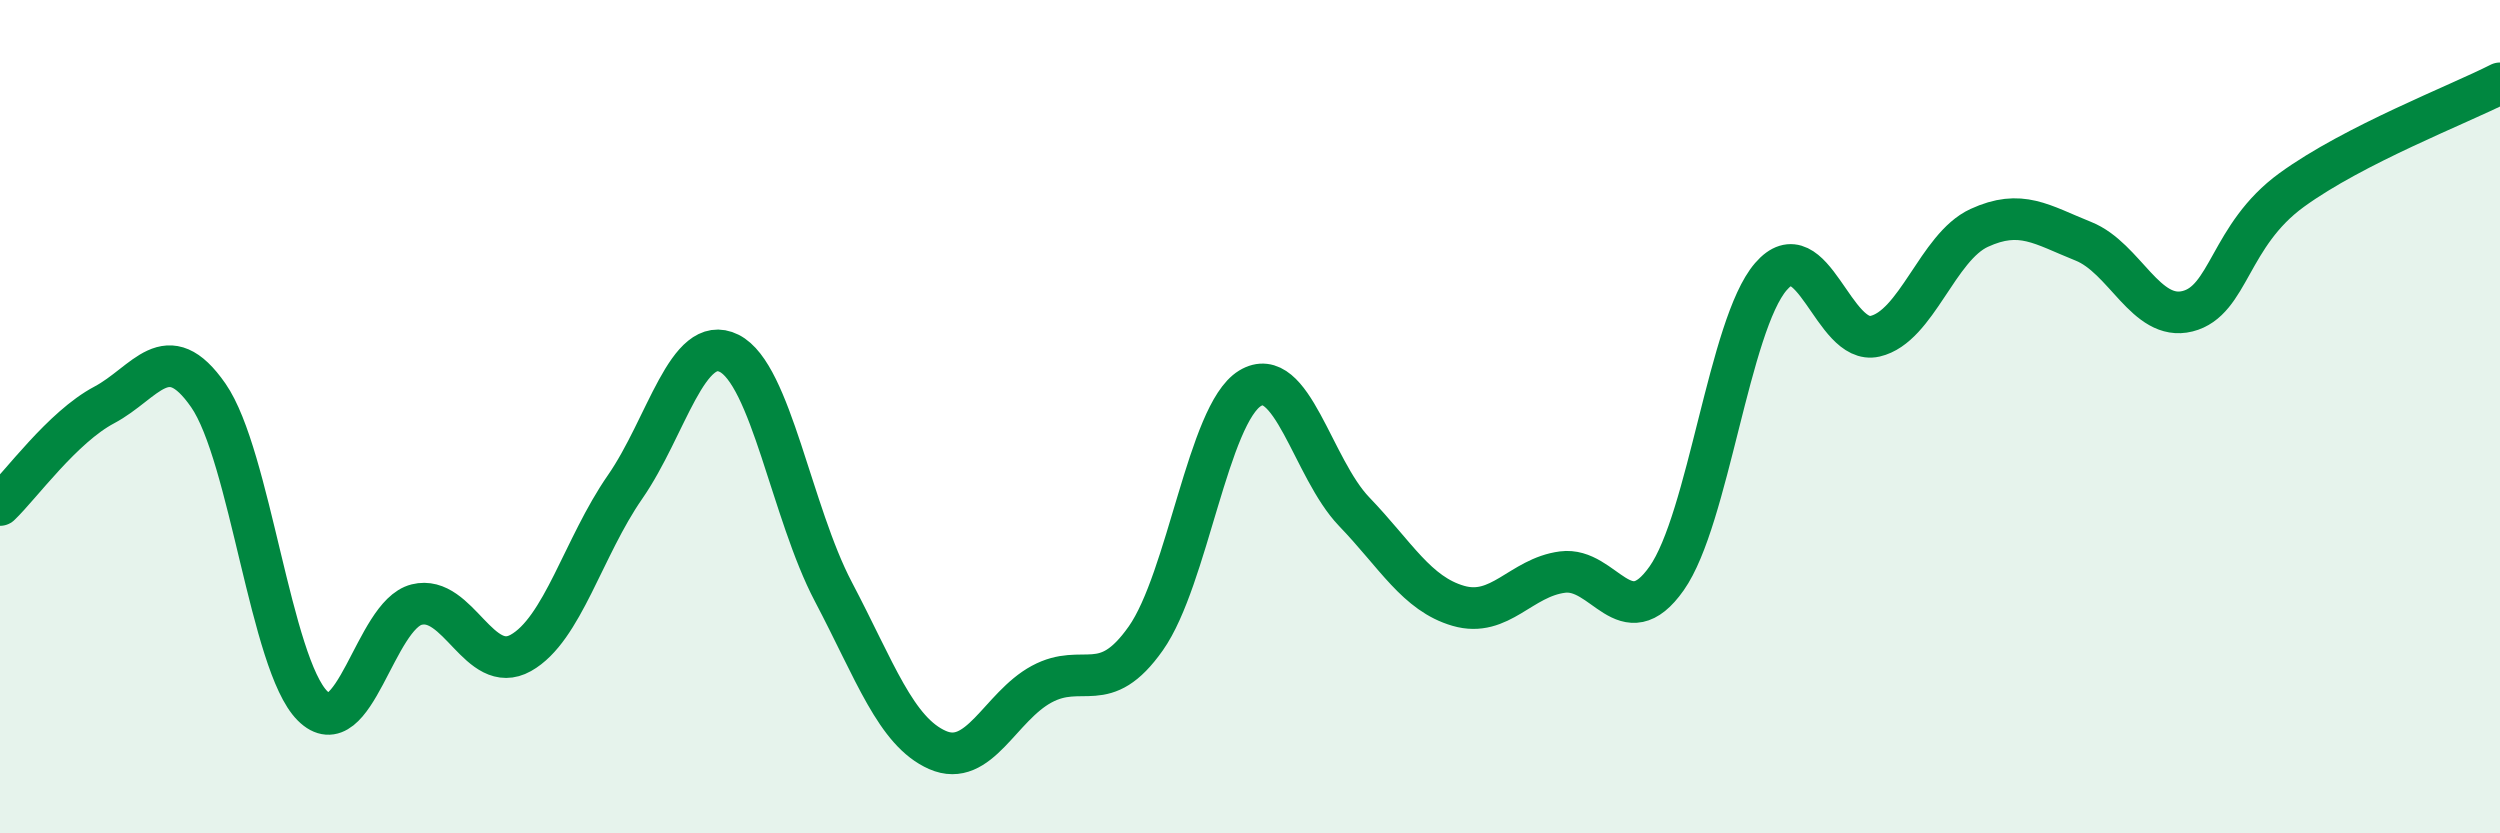
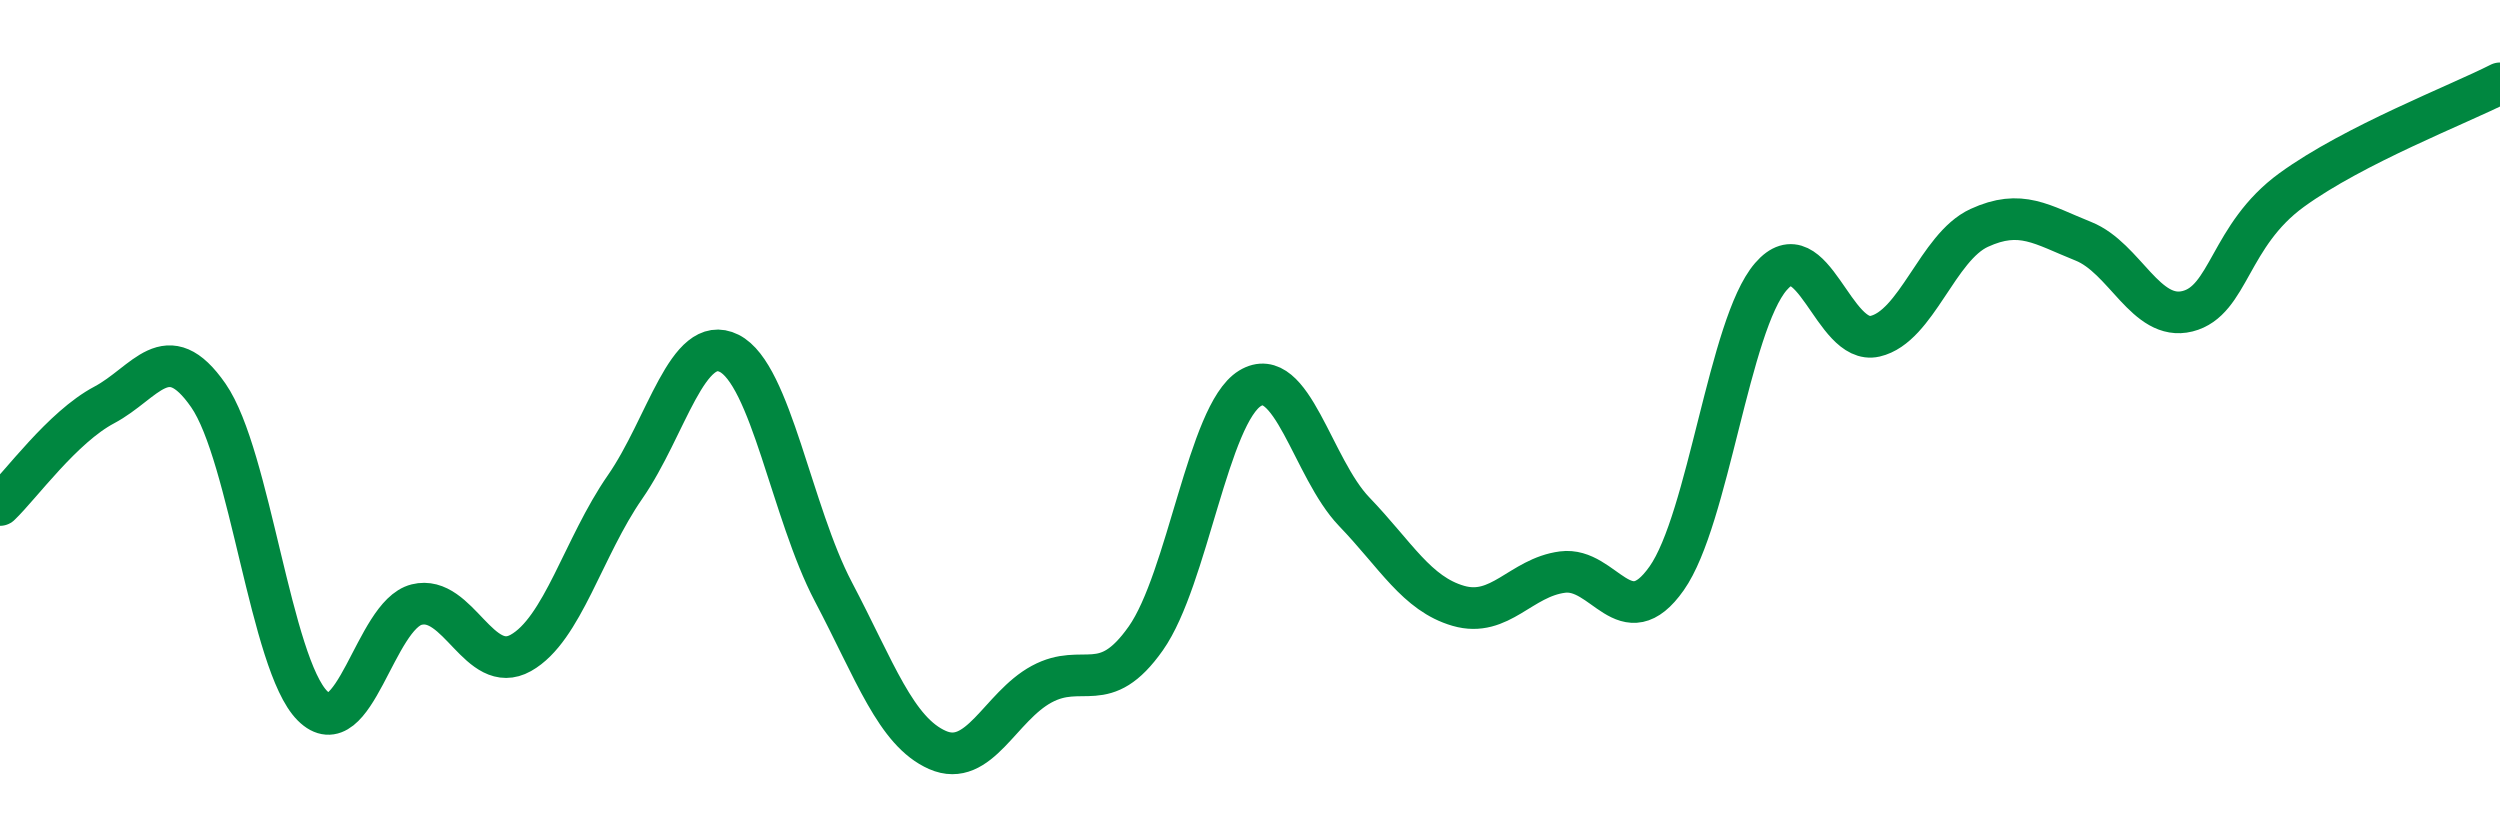
<svg xmlns="http://www.w3.org/2000/svg" width="60" height="20" viewBox="0 0 60 20">
-   <path d="M 0,12.12 C 0.5,11.64 1.5,10.25 2.5,9.72 C 3.5,9.19 4,8.05 5,9.49 C 6,10.93 6.5,15.94 7.5,16.94 C 8.5,17.94 9,14.76 10,14.51 C 11,14.26 11.5,16.23 12.5,15.67 C 13.5,15.11 14,13.13 15,11.69 C 16,10.25 16.5,7.98 17.5,8.48 C 18.5,8.98 19,12.3 20,14.2 C 21,16.1 21.5,17.56 22.5,18 C 23.5,18.44 24,16.96 25,16.42 C 26,15.88 26.5,16.74 27.5,15.32 C 28.5,13.9 29,9.93 30,9.32 C 31,8.71 31.5,11.24 32.5,12.28 C 33.5,13.32 34,14.25 35,14.54 C 36,14.83 36.5,13.86 37.5,13.73 C 38.5,13.6 39,15.3 40,13.88 C 41,12.46 41.5,7.8 42.5,6.64 C 43.5,5.48 44,8.3 45,8.07 C 46,7.84 46.5,5.93 47.5,5.47 C 48.5,5.01 49,5.39 50,5.79 C 51,6.19 51.5,7.72 52.5,7.47 C 53.5,7.22 53.5,5.65 55,4.56 C 56.5,3.47 59,2.51 60,2L60 20L0 20Z" fill="#008740" opacity="0.1" stroke-linecap="round" stroke-linejoin="round" />
  <path d="M 0,12.12 C 0.5,11.64 1.5,10.25 2.5,9.72 C 3.5,9.19 4,8.05 5,9.49 C 6,10.93 6.5,15.94 7.5,16.94 C 8.5,17.94 9,14.76 10,14.51 C 11,14.26 11.5,16.23 12.5,15.67 C 13.5,15.11 14,13.13 15,11.69 C 16,10.25 16.5,7.98 17.5,8.48 C 18.5,8.98 19,12.3 20,14.2 C 21,16.1 21.5,17.56 22.5,18 C 23.5,18.44 24,16.96 25,16.42 C 26,15.88 26.5,16.74 27.5,15.32 C 28.5,13.9 29,9.93 30,9.32 C 31,8.71 31.5,11.24 32.5,12.28 C 33.5,13.32 34,14.25 35,14.54 C 36,14.83 36.5,13.86 37.5,13.73 C 38.5,13.6 39,15.3 40,13.88 C 41,12.46 41.5,7.8 42.5,6.64 C 43.5,5.48 44,8.3 45,8.07 C 46,7.84 46.5,5.93 47.5,5.47 C 48.5,5.01 49,5.39 50,5.79 C 51,6.19 51.5,7.72 52.5,7.47 C 53.5,7.22 53.5,5.65 55,4.56 C 56.5,3.47 59,2.51 60,2" stroke="#008740" stroke-width="1" fill="none" stroke-linecap="round" stroke-linejoin="round" />
</svg>